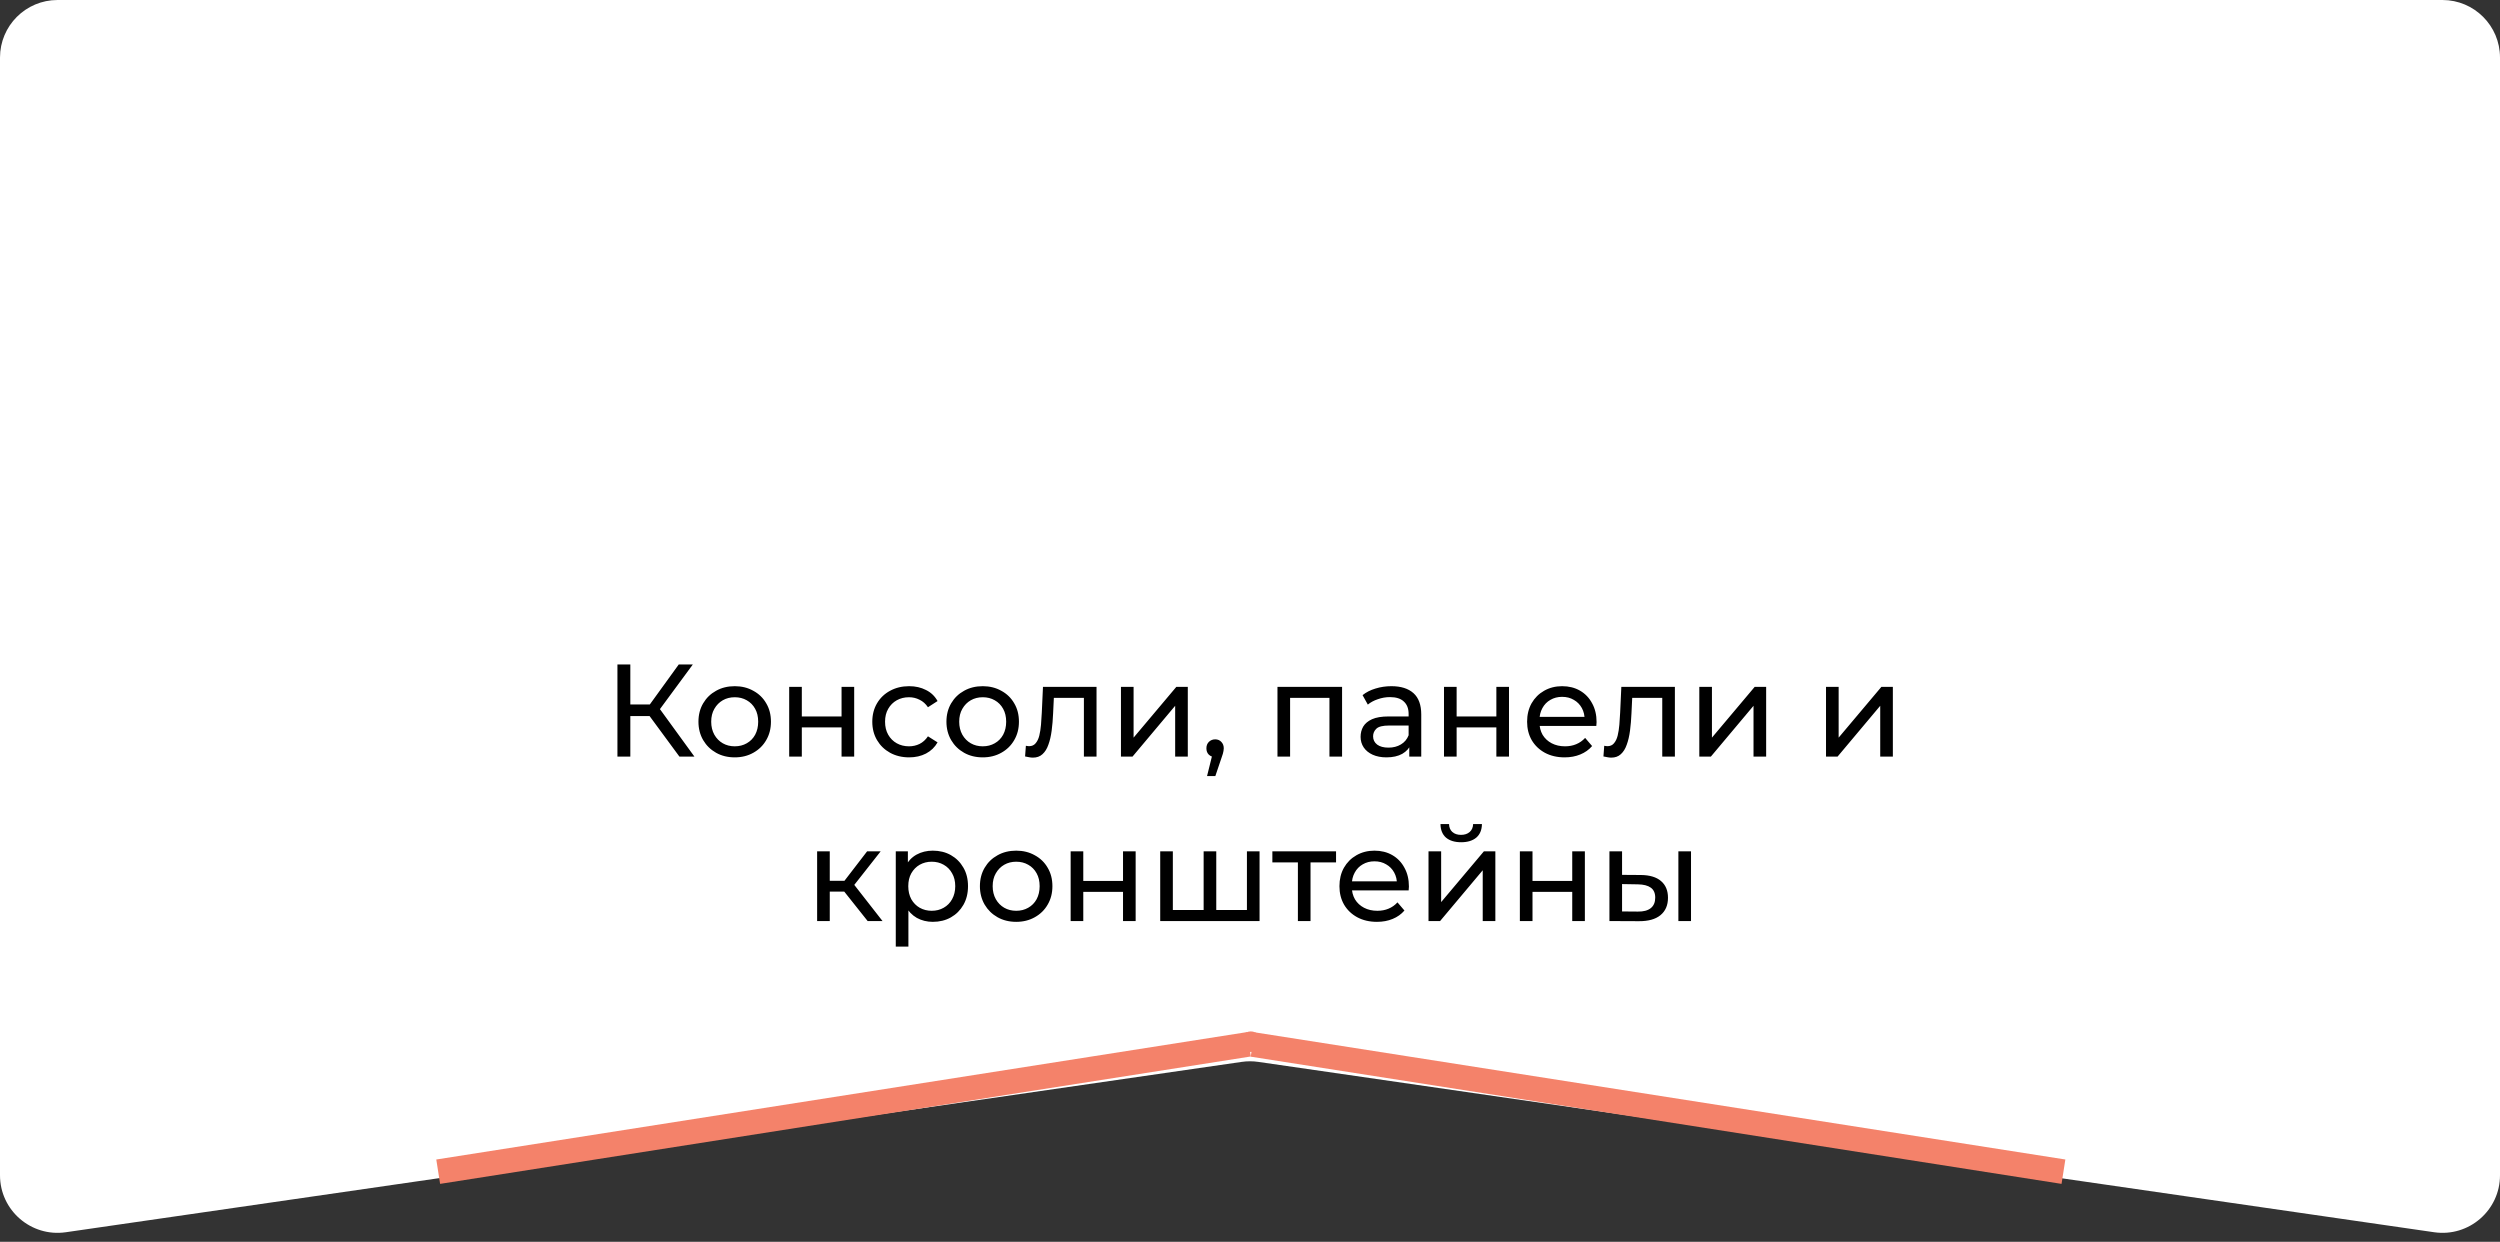
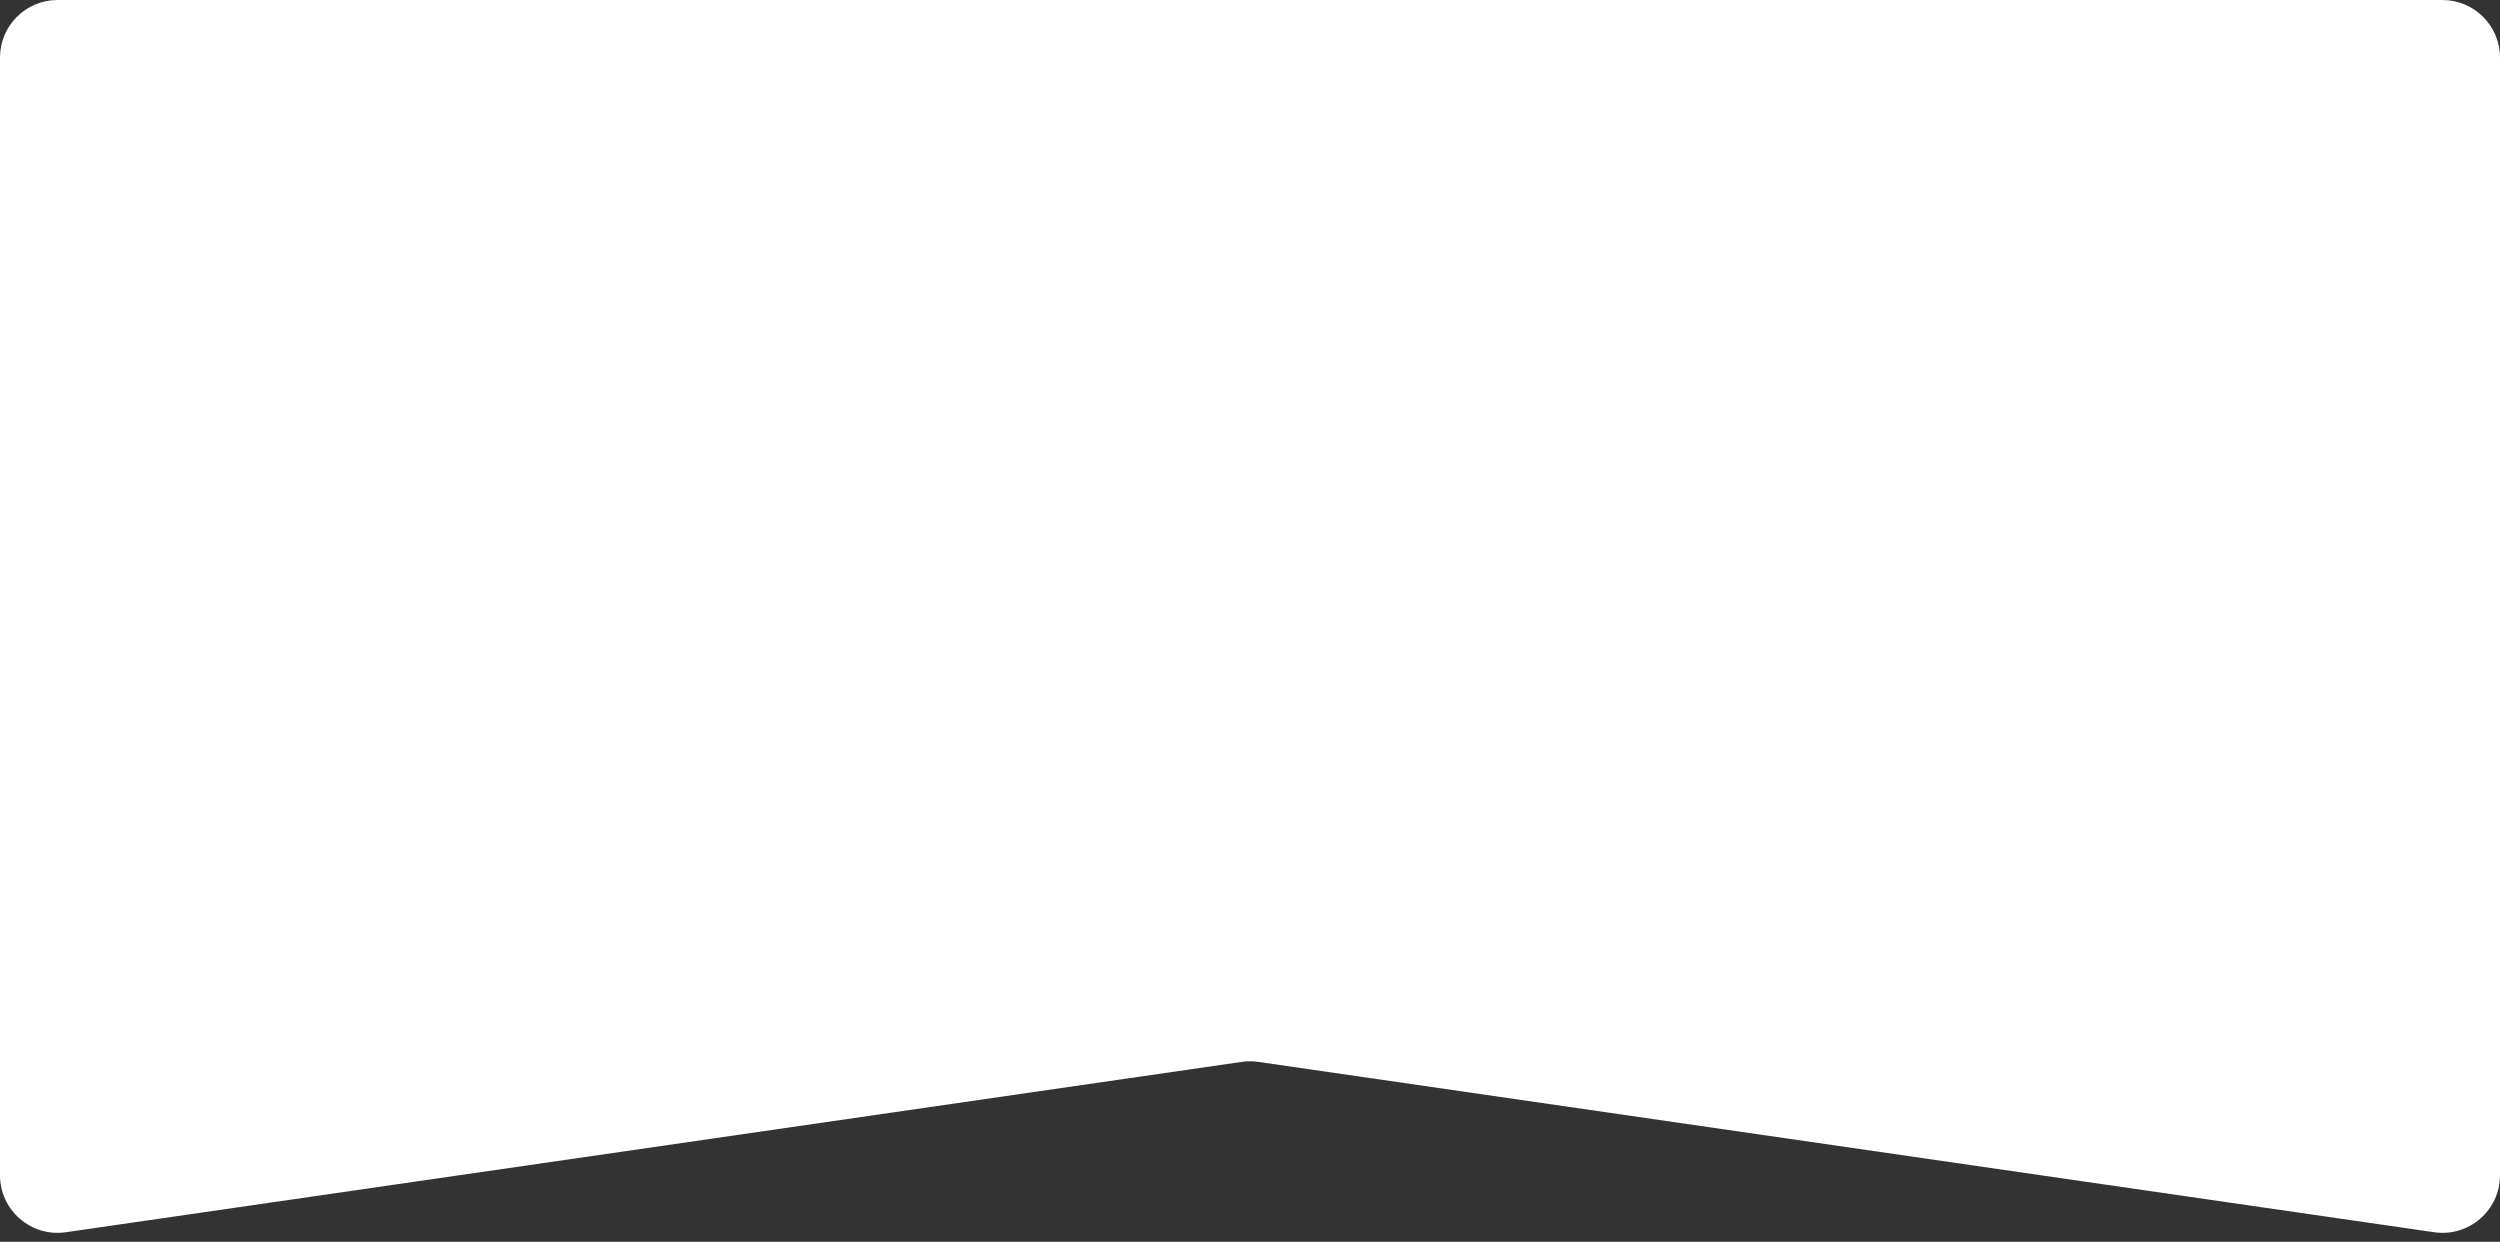
<svg xmlns="http://www.w3.org/2000/svg" width="304" height="151" viewBox="0 0 304 151" fill="none">
  <rect x="0" y="0" width="304" height="151" fill="#333333" stroke="none" />
  <path d="M0 7C0 3.134 3.134 0 7 0H297C300.866 0 304 3.134 304 7V142.913C304 147.178 300.218 150.452 295.996 149.84L153.004 129.125C152.338 129.028 151.662 129.028 150.996 129.125L8.004 149.84C3.782 150.452 0 147.178 0 142.913V7Z" fill="white" />
-   <line x1="53.284" y1="142.477" x2="151.867" y2="126.986" stroke="#F4826A" stroke-width="3" />
-   <line y1="-1.5" x2="99.793" y2="-1.5" transform="matrix(-0.988 -0.155 -0.155 0.988 250.683 143.959)" stroke="#F4826A" stroke-width="3" />
-   <circle cx="152.1" cy="126.67" r="1.25" fill="#F4826A" />
-   <path d="M82.616 92L78.552 86.48L79.848 85.68L84.44 92H82.616ZM75.08 92V80.8H76.648V92H75.08ZM76.168 87.072V85.664H79.8V87.072H76.168ZM79.992 86.576L78.52 86.352L82.536 80.8H84.248L79.992 86.576ZM89.347 92.096C88.493 92.096 87.736 91.909 87.075 91.536C86.413 91.163 85.891 90.651 85.507 90C85.123 89.339 84.931 88.592 84.931 87.76C84.931 86.917 85.123 86.171 85.507 85.52C85.891 84.869 86.413 84.363 87.075 84C87.736 83.627 88.493 83.44 89.347 83.44C90.189 83.44 90.941 83.627 91.603 84C92.275 84.363 92.797 84.869 93.171 85.52C93.555 86.16 93.747 86.907 93.747 87.76C93.747 88.603 93.555 89.349 93.171 90C92.797 90.651 92.275 91.163 91.603 91.536C90.941 91.909 90.189 92.096 89.347 92.096ZM89.347 90.752C89.891 90.752 90.376 90.629 90.803 90.384C91.24 90.139 91.581 89.792 91.827 89.344C92.072 88.885 92.195 88.357 92.195 87.76C92.195 87.152 92.072 86.629 91.827 86.192C91.581 85.744 91.24 85.397 90.803 85.152C90.376 84.907 89.891 84.784 89.347 84.784C88.803 84.784 88.317 84.907 87.891 85.152C87.464 85.397 87.123 85.744 86.867 86.192C86.611 86.629 86.483 87.152 86.483 87.76C86.483 88.357 86.611 88.885 86.867 89.344C87.123 89.792 87.464 90.139 87.891 90.384C88.317 90.629 88.803 90.752 89.347 90.752ZM95.965 92V83.52H97.501V87.12H102.333V83.52H103.869V92H102.333V88.448H97.501V92H95.965ZM110.551 92.096C109.687 92.096 108.914 91.909 108.231 91.536C107.559 91.163 107.031 90.651 106.647 90C106.263 89.349 106.071 88.603 106.071 87.76C106.071 86.917 106.263 86.171 106.647 85.52C107.031 84.869 107.559 84.363 108.231 84C108.914 83.627 109.687 83.44 110.551 83.44C111.319 83.44 112.002 83.595 112.599 83.904C113.207 84.203 113.677 84.651 114.007 85.248L112.839 86C112.562 85.584 112.221 85.28 111.815 85.088C111.421 84.885 110.994 84.784 110.535 84.784C109.981 84.784 109.485 84.907 109.047 85.152C108.61 85.397 108.263 85.744 108.007 86.192C107.751 86.629 107.623 87.152 107.623 87.76C107.623 88.368 107.751 88.896 108.007 89.344C108.263 89.792 108.61 90.139 109.047 90.384C109.485 90.629 109.981 90.752 110.535 90.752C110.994 90.752 111.421 90.656 111.815 90.464C112.221 90.261 112.562 89.952 112.839 89.536L114.007 90.272C113.677 90.859 113.207 91.312 112.599 91.632C112.002 91.941 111.319 92.096 110.551 92.096ZM119.503 92.096C118.649 92.096 117.892 91.909 117.231 91.536C116.569 91.163 116.047 90.651 115.663 90C115.279 89.339 115.087 88.592 115.087 87.76C115.087 86.917 115.279 86.171 115.663 85.52C116.047 84.869 116.569 84.363 117.231 84C117.892 83.627 118.649 83.44 119.503 83.44C120.345 83.44 121.097 83.627 121.759 84C122.431 84.363 122.953 84.869 123.327 85.52C123.711 86.16 123.903 86.907 123.903 87.76C123.903 88.603 123.711 89.349 123.327 90C122.953 90.651 122.431 91.163 121.759 91.536C121.097 91.909 120.345 92.096 119.503 92.096ZM119.503 90.752C120.047 90.752 120.532 90.629 120.959 90.384C121.396 90.139 121.737 89.792 121.983 89.344C122.228 88.885 122.351 88.357 122.351 87.76C122.351 87.152 122.228 86.629 121.983 86.192C121.737 85.744 121.396 85.397 120.959 85.152C120.532 84.907 120.047 84.784 119.503 84.784C118.959 84.784 118.473 84.907 118.047 85.152C117.62 85.397 117.279 85.744 117.023 86.192C116.767 86.629 116.639 87.152 116.639 87.76C116.639 88.357 116.767 88.885 117.023 89.344C117.279 89.792 117.62 90.139 118.047 90.384C118.473 90.629 118.959 90.752 119.503 90.752ZM124.65 91.984L124.746 90.688C124.821 90.699 124.89 90.709 124.954 90.72C125.018 90.731 125.077 90.736 125.13 90.736C125.472 90.736 125.738 90.619 125.93 90.384C126.133 90.149 126.282 89.84 126.378 89.456C126.474 89.061 126.544 88.619 126.586 88.128C126.629 87.637 126.661 87.147 126.682 86.656L126.826 83.52H133.338V92H131.802V84.416L132.17 84.864H127.818L128.17 84.4L128.058 86.752C128.026 87.499 127.968 88.197 127.882 88.848C127.797 89.499 127.664 90.069 127.482 90.56C127.312 91.051 127.072 91.435 126.762 91.712C126.464 91.989 126.074 92.128 125.594 92.128C125.456 92.128 125.306 92.112 125.146 92.08C124.997 92.059 124.832 92.027 124.65 91.984ZM136.308 92V83.52H137.844V89.696L143.044 83.52H144.436V92H142.9V85.824L137.716 92H136.308ZM146.778 94.368L147.578 91.136L147.786 92.064C147.476 92.064 147.215 91.968 147.002 91.776C146.799 91.584 146.698 91.323 146.698 90.992C146.698 90.672 146.799 90.411 147.002 90.208C147.215 90.005 147.471 89.904 147.77 89.904C148.079 89.904 148.33 90.011 148.522 90.224C148.714 90.427 148.81 90.683 148.81 90.992C148.81 91.099 148.799 91.205 148.778 91.312C148.767 91.408 148.74 91.525 148.698 91.664C148.666 91.792 148.612 91.952 148.538 92.144L147.786 94.368H146.778ZM155.34 92V83.52H163.196V92H161.66V84.48L162.028 84.864H156.508L156.876 84.48V92H155.34ZM171.368 92V90.208L171.288 89.872V86.816C171.288 86.165 171.096 85.664 170.712 85.312C170.338 84.949 169.773 84.768 169.016 84.768C168.514 84.768 168.024 84.853 167.544 85.024C167.064 85.184 166.658 85.403 166.328 85.68L165.688 84.528C166.125 84.176 166.648 83.909 167.256 83.728C167.874 83.536 168.52 83.44 169.192 83.44C170.354 83.44 171.25 83.723 171.88 84.288C172.509 84.853 172.824 85.717 172.824 86.88V92H171.368ZM168.584 92.096C167.954 92.096 167.4 91.989 166.92 91.776C166.45 91.563 166.088 91.269 165.832 90.896C165.576 90.512 165.448 90.08 165.448 89.6C165.448 89.141 165.554 88.725 165.768 88.352C165.992 87.979 166.349 87.68 166.84 87.456C167.341 87.232 168.013 87.12 168.856 87.12H171.544V88.224H168.92C168.152 88.224 167.634 88.352 167.368 88.608C167.101 88.864 166.968 89.173 166.968 89.536C166.968 89.952 167.133 90.288 167.464 90.544C167.794 90.789 168.253 90.912 168.84 90.912C169.416 90.912 169.917 90.784 170.344 90.528C170.781 90.272 171.096 89.899 171.288 89.408L171.592 90.464C171.389 90.965 171.032 91.365 170.52 91.664C170.008 91.952 169.362 92.096 168.584 92.096ZM175.59 92V83.52H177.126V87.12H181.958V83.52H183.494V92H181.958V88.448H177.126V92H175.59ZM190.256 92.096C189.35 92.096 188.55 91.909 187.856 91.536C187.174 91.163 186.64 90.651 186.256 90C185.883 89.349 185.696 88.603 185.696 87.76C185.696 86.917 185.878 86.171 186.24 85.52C186.614 84.869 187.12 84.363 187.76 84C188.411 83.627 189.142 83.44 189.952 83.44C190.774 83.44 191.499 83.621 192.128 83.984C192.758 84.347 193.248 84.859 193.6 85.52C193.963 86.171 194.144 86.933 194.144 87.808C194.144 87.872 194.139 87.947 194.128 88.032C194.128 88.117 194.123 88.197 194.112 88.272H186.896V87.168H193.312L192.688 87.552C192.699 87.008 192.587 86.523 192.352 86.096C192.118 85.669 191.792 85.339 191.376 85.104C190.971 84.859 190.496 84.736 189.952 84.736C189.419 84.736 188.944 84.859 188.528 85.104C188.112 85.339 187.787 85.675 187.552 86.112C187.318 86.539 187.2 87.029 187.2 87.584V87.84C187.2 88.405 187.328 88.912 187.584 89.36C187.851 89.797 188.219 90.139 188.688 90.384C189.158 90.629 189.696 90.752 190.304 90.752C190.806 90.752 191.259 90.667 191.664 90.496C192.08 90.325 192.443 90.069 192.752 89.728L193.6 90.72C193.216 91.168 192.736 91.509 192.16 91.744C191.595 91.979 190.96 92.096 190.256 92.096ZM194.978 91.984L195.074 90.688C195.149 90.699 195.218 90.709 195.282 90.72C195.346 90.731 195.405 90.736 195.458 90.736C195.8 90.736 196.066 90.619 196.258 90.384C196.461 90.149 196.61 89.84 196.706 89.456C196.802 89.061 196.872 88.619 196.914 88.128C196.957 87.637 196.989 87.147 197.01 86.656L197.154 83.52H203.666V92H202.13V84.416L202.498 84.864H198.146L198.498 84.4L198.386 86.752C198.354 87.499 198.296 88.197 198.21 88.848C198.125 89.499 197.992 90.069 197.81 90.56C197.64 91.051 197.4 91.435 197.09 91.712C196.792 91.989 196.402 92.128 195.922 92.128C195.784 92.128 195.634 92.112 195.474 92.08C195.325 92.059 195.16 92.027 194.978 91.984ZM206.636 92V83.52H208.172V89.696L213.372 83.52H214.764V92H213.228V85.824L208.044 92H206.636ZM222.043 92V83.52H223.579V89.696L228.779 83.52H230.171V92H228.635V85.824L223.451 92H222.043ZM105.507 112L102.227 107.872L103.491 107.104L107.315 112H105.507ZM99.363 112V103.52H100.899V112H99.363ZM100.435 108.416V107.104H103.235V108.416H100.435ZM103.619 107.936L102.195 107.744L105.443 103.52H107.091L103.619 107.936ZM113.422 112.096C112.718 112.096 112.072 111.936 111.486 111.616C110.91 111.285 110.446 110.8 110.094 110.16C109.752 109.52 109.582 108.72 109.582 107.76C109.582 106.8 109.747 106 110.078 105.36C110.419 104.72 110.878 104.24 111.454 103.92C112.04 103.6 112.696 103.44 113.422 103.44C114.254 103.44 114.99 103.621 115.63 103.984C116.27 104.347 116.776 104.853 117.15 105.504C117.523 106.144 117.71 106.896 117.71 107.76C117.71 108.624 117.523 109.381 117.15 110.032C116.776 110.683 116.27 111.189 115.63 111.552C114.99 111.915 114.254 112.096 113.422 112.096ZM108.926 115.104V103.52H110.398V105.808L110.302 107.776L110.462 109.744V115.104H108.926ZM113.294 110.752C113.838 110.752 114.323 110.629 114.75 110.384C115.187 110.139 115.528 109.792 115.774 109.344C116.03 108.885 116.158 108.357 116.158 107.76C116.158 107.152 116.03 106.629 115.774 106.192C115.528 105.744 115.187 105.397 114.75 105.152C114.323 104.907 113.838 104.784 113.294 104.784C112.76 104.784 112.275 104.907 111.838 105.152C111.411 105.397 111.07 105.744 110.814 106.192C110.568 106.629 110.446 107.152 110.446 107.76C110.446 108.357 110.568 108.885 110.814 109.344C111.07 109.792 111.411 110.139 111.838 110.384C112.275 110.629 112.76 110.752 113.294 110.752ZM123.573 112.096C122.72 112.096 121.962 111.909 121.301 111.536C120.64 111.163 120.117 110.651 119.733 110C119.349 109.339 119.157 108.592 119.157 107.76C119.157 106.917 119.349 106.171 119.733 105.52C120.117 104.869 120.64 104.363 121.301 104C121.962 103.627 122.72 103.44 123.573 103.44C124.416 103.44 125.168 103.627 125.829 104C126.501 104.363 127.024 104.869 127.397 105.52C127.781 106.16 127.973 106.907 127.973 107.76C127.973 108.603 127.781 109.349 127.397 110C127.024 110.651 126.501 111.163 125.829 111.536C125.168 111.909 124.416 112.096 123.573 112.096ZM123.573 110.752C124.117 110.752 124.602 110.629 125.029 110.384C125.466 110.139 125.808 109.792 126.053 109.344C126.298 108.885 126.421 108.357 126.421 107.76C126.421 107.152 126.298 106.629 126.053 106.192C125.808 105.744 125.466 105.397 125.029 105.152C124.602 104.907 124.117 104.784 123.573 104.784C123.029 104.784 122.544 104.907 122.117 105.152C121.69 105.397 121.349 105.744 121.093 106.192C120.837 106.629 120.709 107.152 120.709 107.76C120.709 108.357 120.837 108.885 121.093 109.344C121.349 109.792 121.69 110.139 122.117 110.384C122.544 110.629 123.029 110.752 123.573 110.752ZM130.191 112V103.52H131.727V107.12H136.559V103.52H138.095V112H136.559V108.448H131.727V112H130.191ZM146.714 110.656L146.362 111.056V103.52H147.898V111.056L147.514 110.656H151.994L151.626 111.056V103.52H153.162V112H141.082V103.52H142.618V111.056L142.25 110.656H146.714ZM157.824 112V104.464L158.208 104.864H154.72V103.52H162.464V104.864H158.992L159.36 104.464V112H157.824ZM167.436 112.096C166.529 112.096 165.729 111.909 165.036 111.536C164.353 111.163 163.82 110.651 163.436 110C163.063 109.349 162.876 108.603 162.876 107.76C162.876 106.917 163.057 106.171 163.42 105.52C163.793 104.869 164.3 104.363 164.94 104C165.591 103.627 166.321 103.44 167.132 103.44C167.953 103.44 168.679 103.621 169.308 103.984C169.937 104.347 170.428 104.859 170.78 105.52C171.143 106.171 171.324 106.933 171.324 107.808C171.324 107.872 171.319 107.947 171.308 108.032C171.308 108.117 171.303 108.197 171.292 108.272H164.076V107.168H170.492L169.868 107.552C169.879 107.008 169.767 106.523 169.532 106.096C169.297 105.669 168.972 105.339 168.556 105.104C168.151 104.859 167.676 104.736 167.132 104.736C166.599 104.736 166.124 104.859 165.708 105.104C165.292 105.339 164.967 105.675 164.732 106.112C164.497 106.539 164.38 107.029 164.38 107.584V107.84C164.38 108.405 164.508 108.912 164.764 109.36C165.031 109.797 165.399 110.139 165.868 110.384C166.337 110.629 166.876 110.752 167.484 110.752C167.985 110.752 168.439 110.667 168.844 110.496C169.26 110.325 169.623 110.069 169.932 109.728L170.78 110.72C170.396 111.168 169.916 111.509 169.34 111.744C168.775 111.979 168.14 112.096 167.436 112.096ZM173.707 112V103.52H175.243V109.696L180.443 103.52H181.835V112H180.299V105.824L175.115 112H173.707ZM177.675 102.416C176.896 102.416 176.283 102.229 175.835 101.856C175.397 101.472 175.173 100.923 175.163 100.208H176.203C176.213 100.613 176.347 100.933 176.603 101.168C176.869 101.403 177.221 101.52 177.659 101.52C178.096 101.52 178.448 101.403 178.715 101.168C178.981 100.933 179.12 100.613 179.131 100.208H180.203C180.192 100.923 179.963 101.472 179.515 101.856C179.067 102.229 178.453 102.416 177.675 102.416ZM184.816 112V103.52H186.352V107.12H191.184V103.52H192.72V112H191.184V108.448H186.352V112H184.816ZM204.091 112V103.52H205.627V112H204.091ZM199.531 106.4C200.608 106.411 201.424 106.656 201.979 107.136C202.544 107.616 202.827 108.293 202.827 109.168C202.827 110.085 202.517 110.795 201.899 111.296C201.291 111.787 200.416 112.027 199.275 112.016L195.707 112V103.52H197.243V106.384L199.531 106.4ZM199.163 110.848C199.845 110.859 200.368 110.72 200.731 110.432C201.093 110.144 201.275 109.717 201.275 109.152C201.275 108.597 201.093 108.192 200.731 107.936C200.379 107.68 199.856 107.547 199.163 107.536L197.243 107.504V110.832L199.163 110.848Z" fill="black" />
</svg>